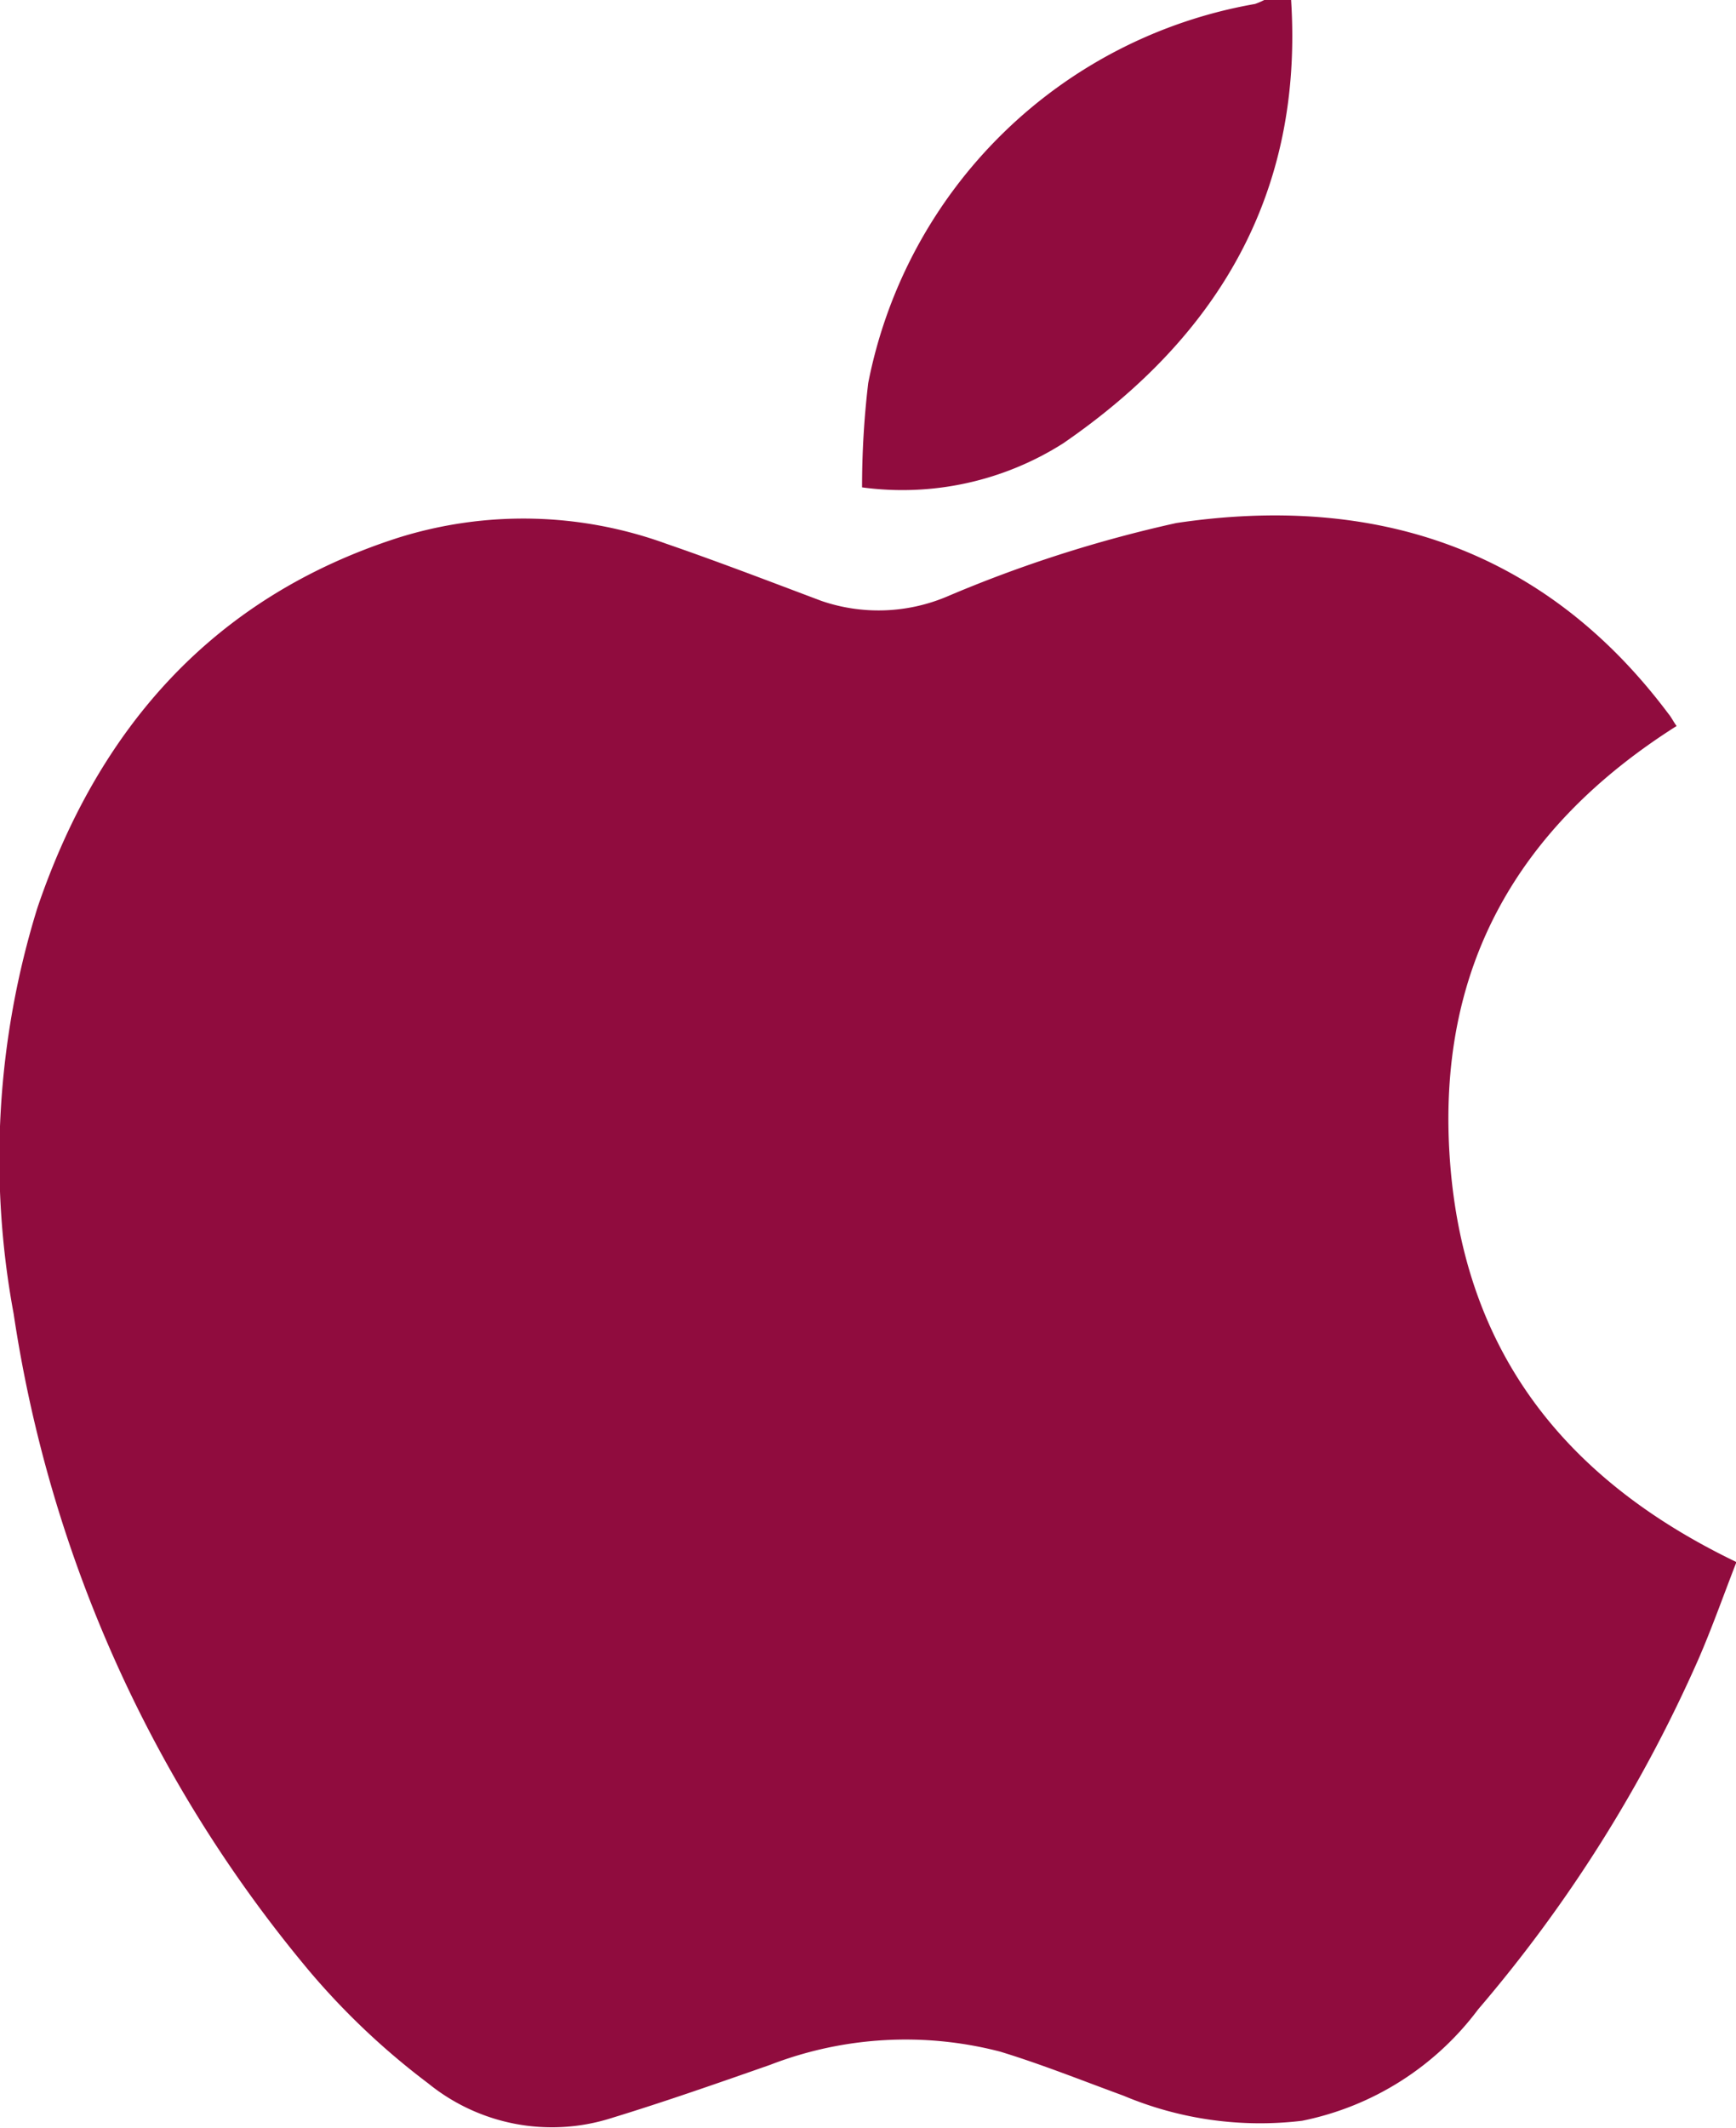
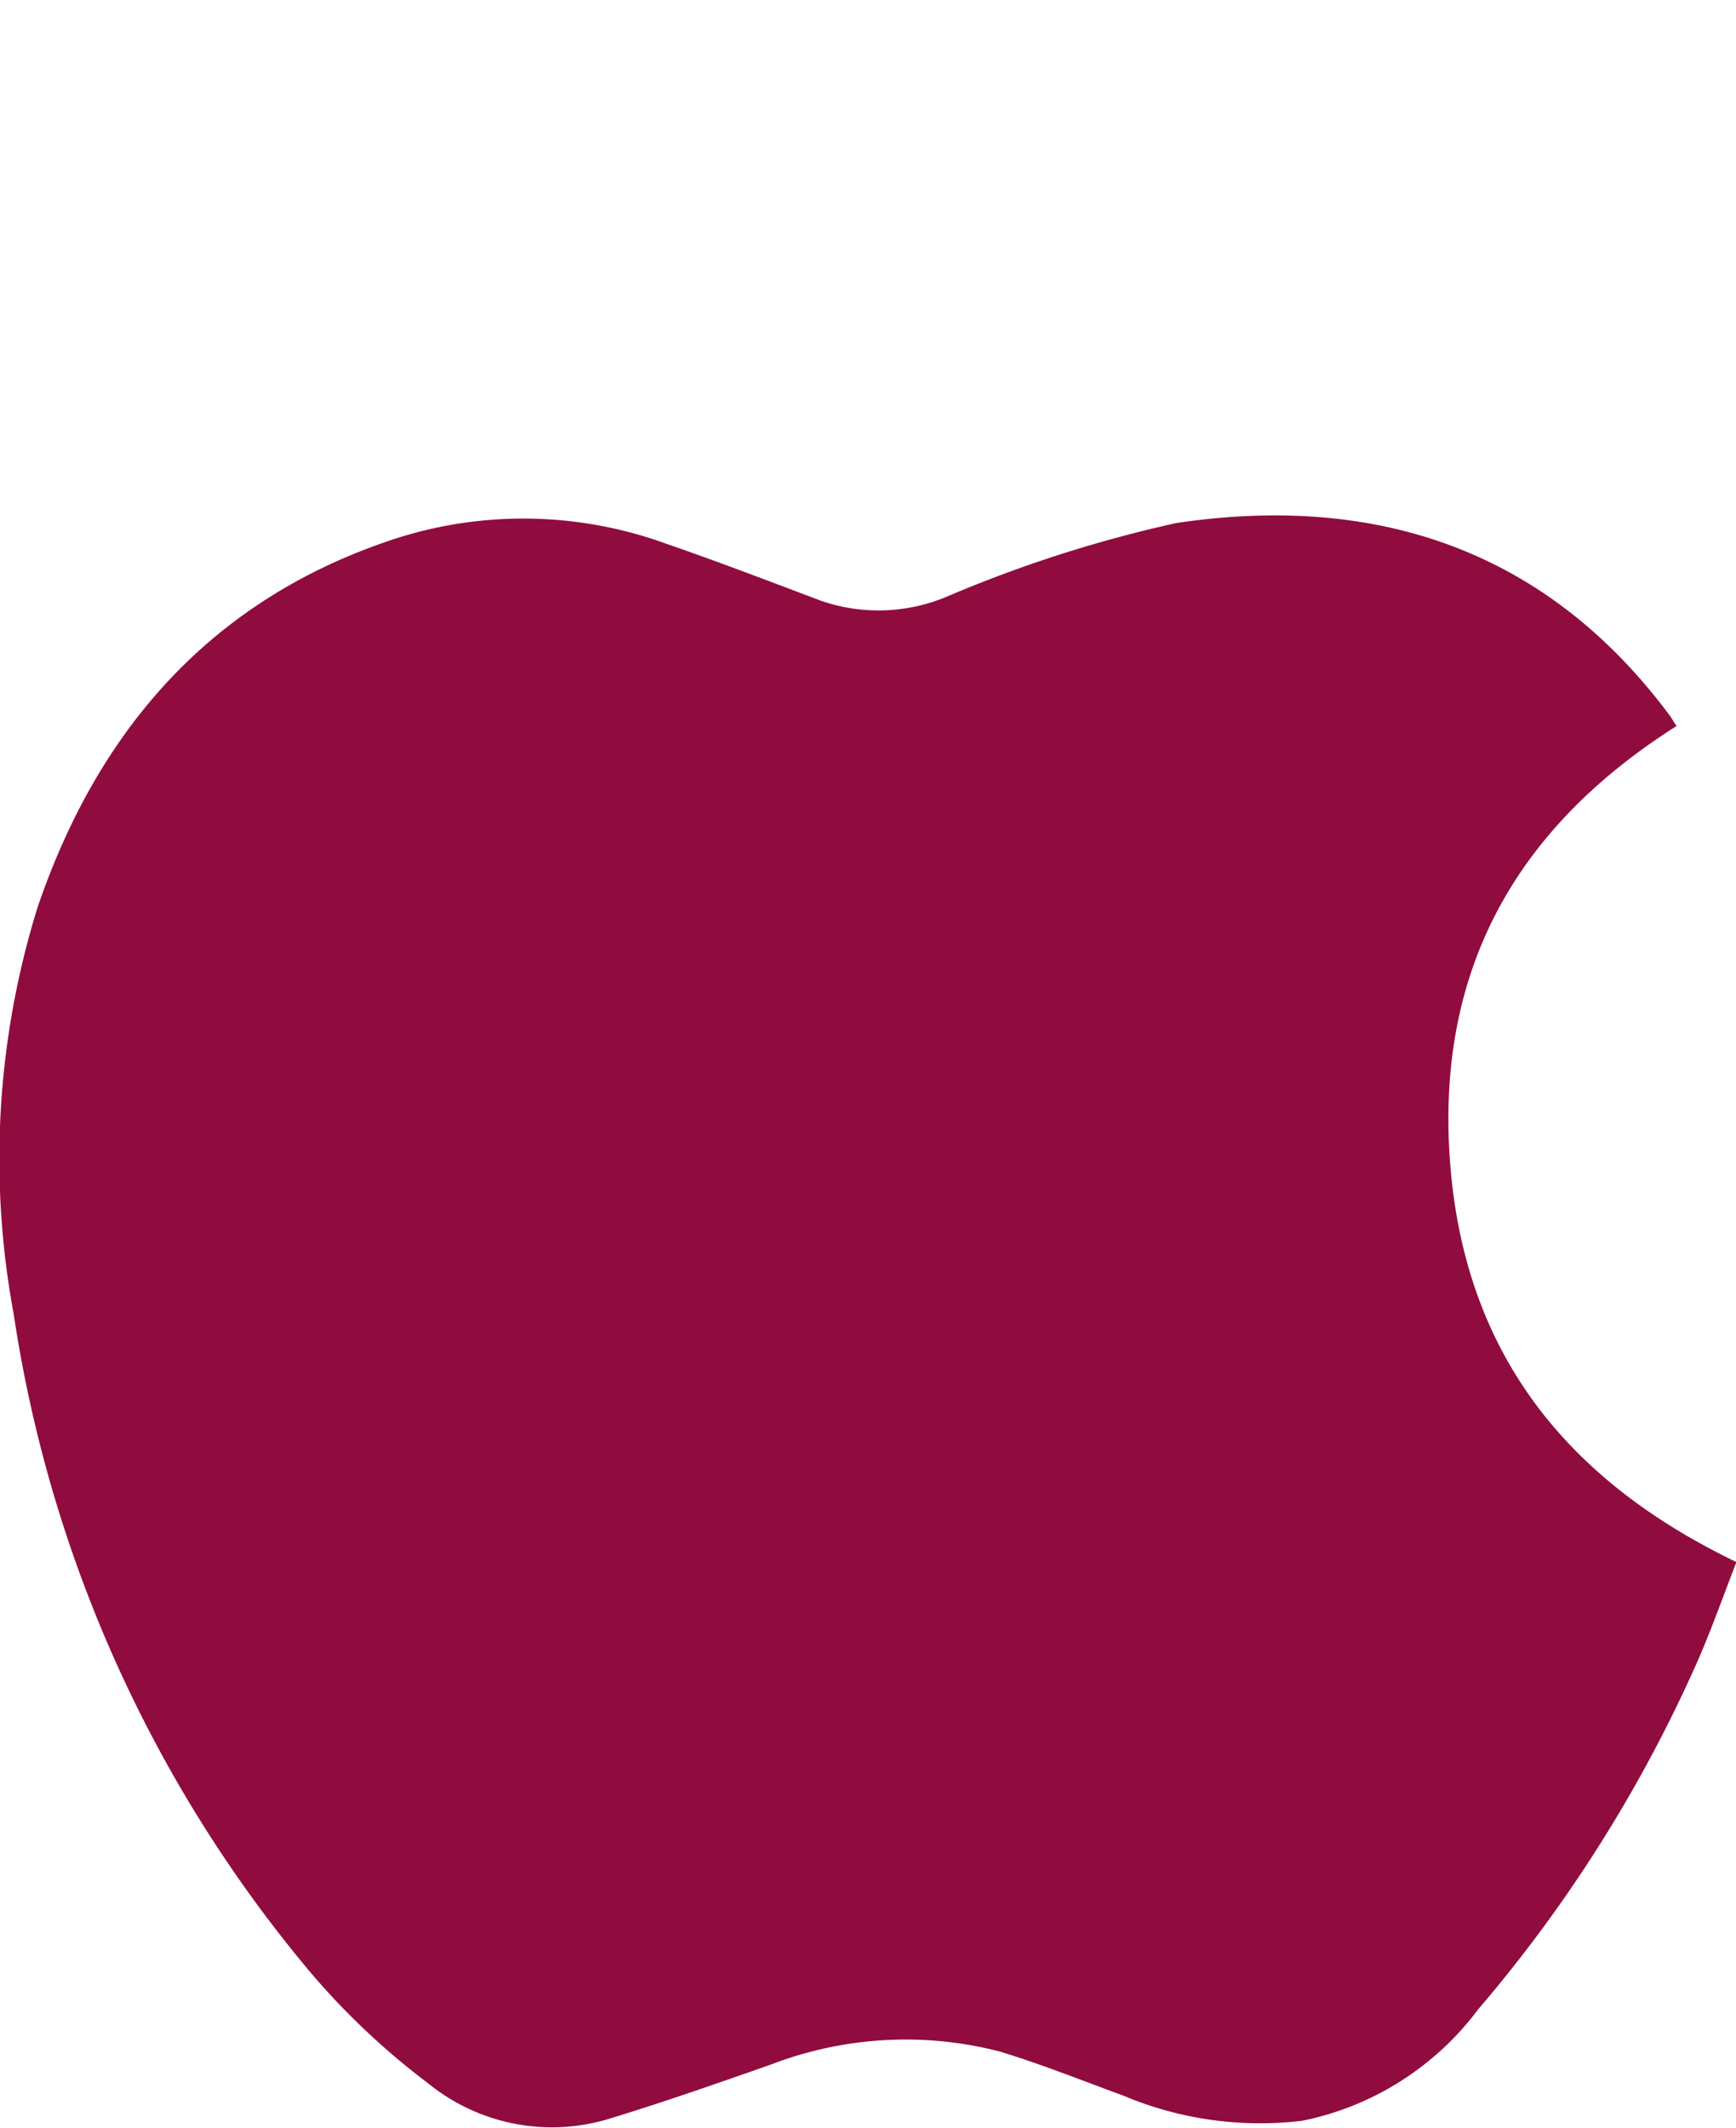
<svg xmlns="http://www.w3.org/2000/svg" id="Layer_1" data-name="Layer 1" width="39.45" height="48.33" viewBox="0 0 39.45 48.33">
  <title>Apple SDK with Swift</title>
  <g>
-     <path d="M34.61.83c.28,4.39-1.66,7.65-5.18,10.07a6.82,6.82,0,0,1-4.57,1A20,20,0,0,1,25,9.53,10.86,10.86,0,0,1,33.79.92,1.72,1.72,0,0,0,34,.83Z" transform="translate(-5.27 -0.83)" style="fill: #900c3e" />
    <path d="M44.73,36.31c-.3.77-.56,1.51-.87,2.22a32.19,32.19,0,0,1-5,7.94,6.63,6.63,0,0,1-4,2.53,8,8,0,0,1-4.06-.57c-.93-.34-1.85-.71-2.8-1a8.54,8.54,0,0,0-5.23.3c-1.2.42-2.4.84-3.61,1.21A4.46,4.46,0,0,1,15,48.15,16.62,16.62,0,0,1,12.3,45.6,30.2,30.2,0,0,1,5.58,30.67a19.25,19.25,0,0,1,.54-9.22c1.39-4.09,4-7.05,8.18-8.4a9.51,9.51,0,0,1,6.11.13c1.19.41,2.36.86,3.53,1.3a4,4,0,0,0,2.85-.1A29.59,29.59,0,0,1,32,12.71c4.49-.67,8.37.57,11.19,4.34.06.07.1.16.18.27-3.63,2.3-5.47,5.52-5.15,9.88S40.86,34.45,44.73,36.31Z" transform="translate(-5.27 -0.83)" style="fill: #900c3e" />
  </g>
</svg>